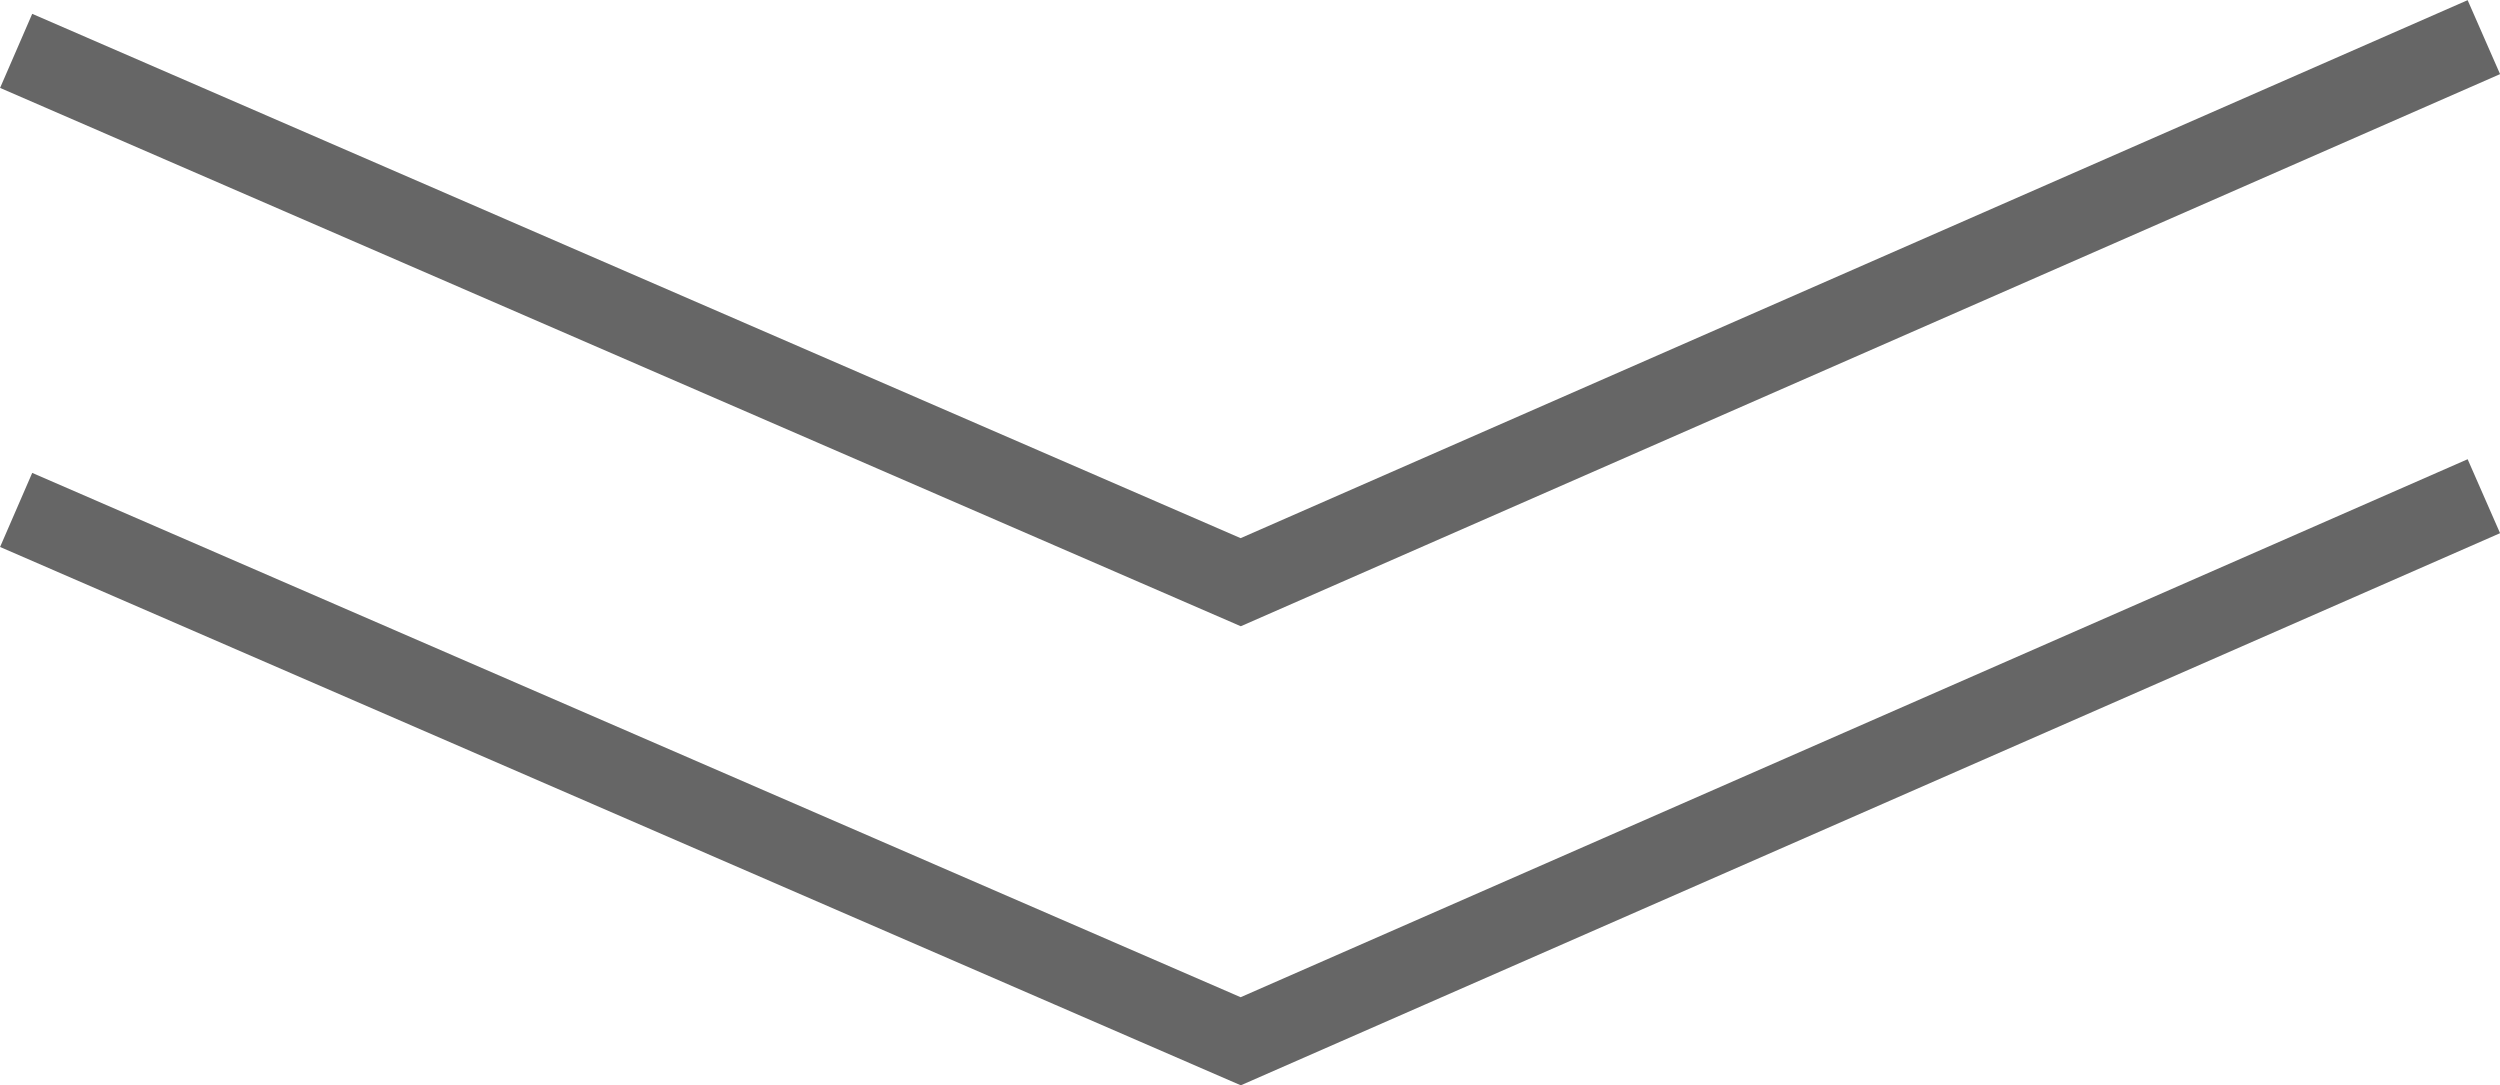
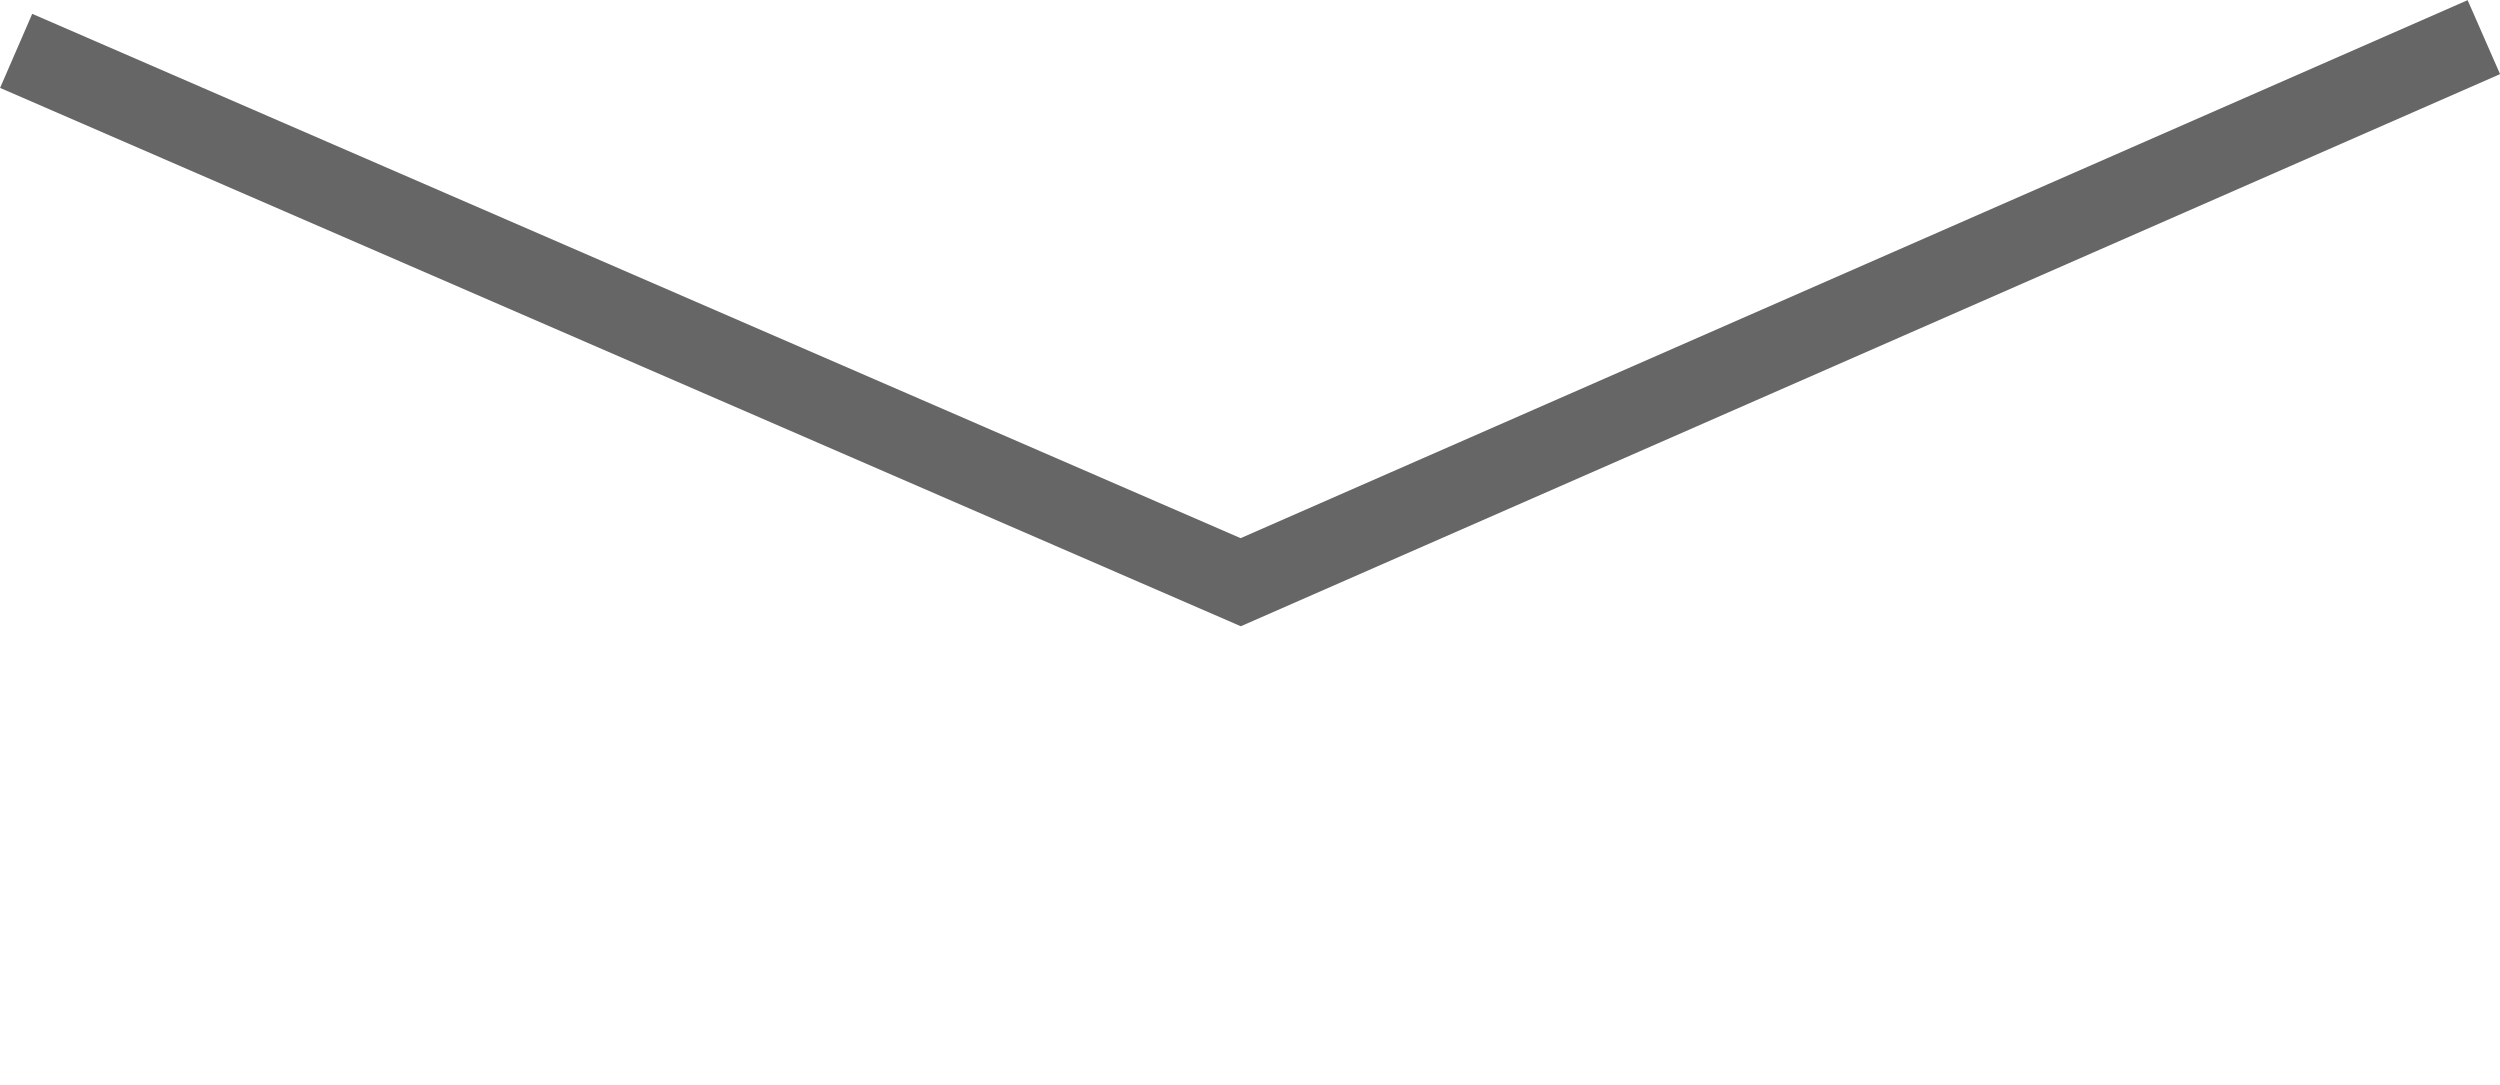
<svg xmlns="http://www.w3.org/2000/svg" id="レイヤー_1" data-name="レイヤー 1" viewBox="0 0 61.92 26.88">
  <defs>
    <style>.cls-1{fill:none;stroke:#666;stroke-miterlimit:10;stroke-width:2px;}</style>
  </defs>
  <polyline class="cls-1" points="0.4 1.26 30.73 14.42 61.52 0.92" />
-   <polyline class="cls-1" points="0.4 12.63 30.73 25.79 61.52 12.29" />
</svg>